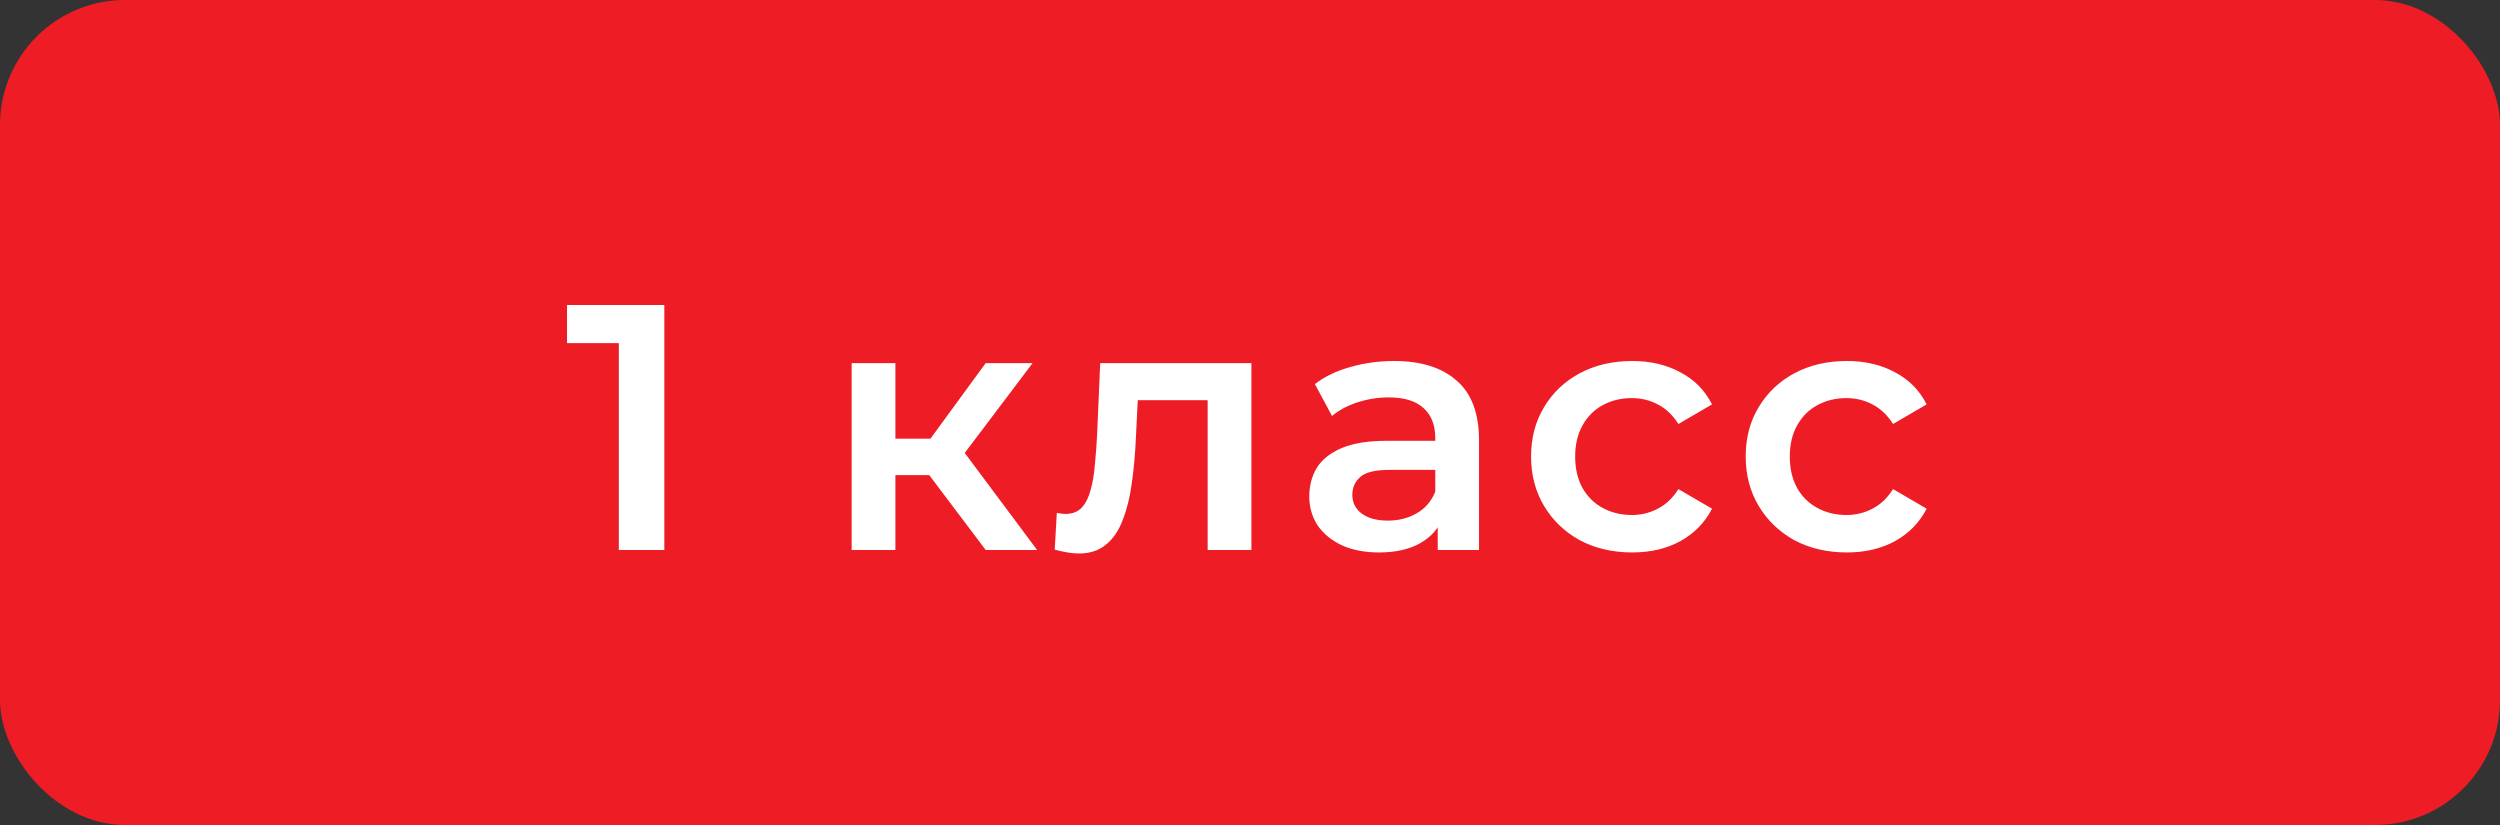
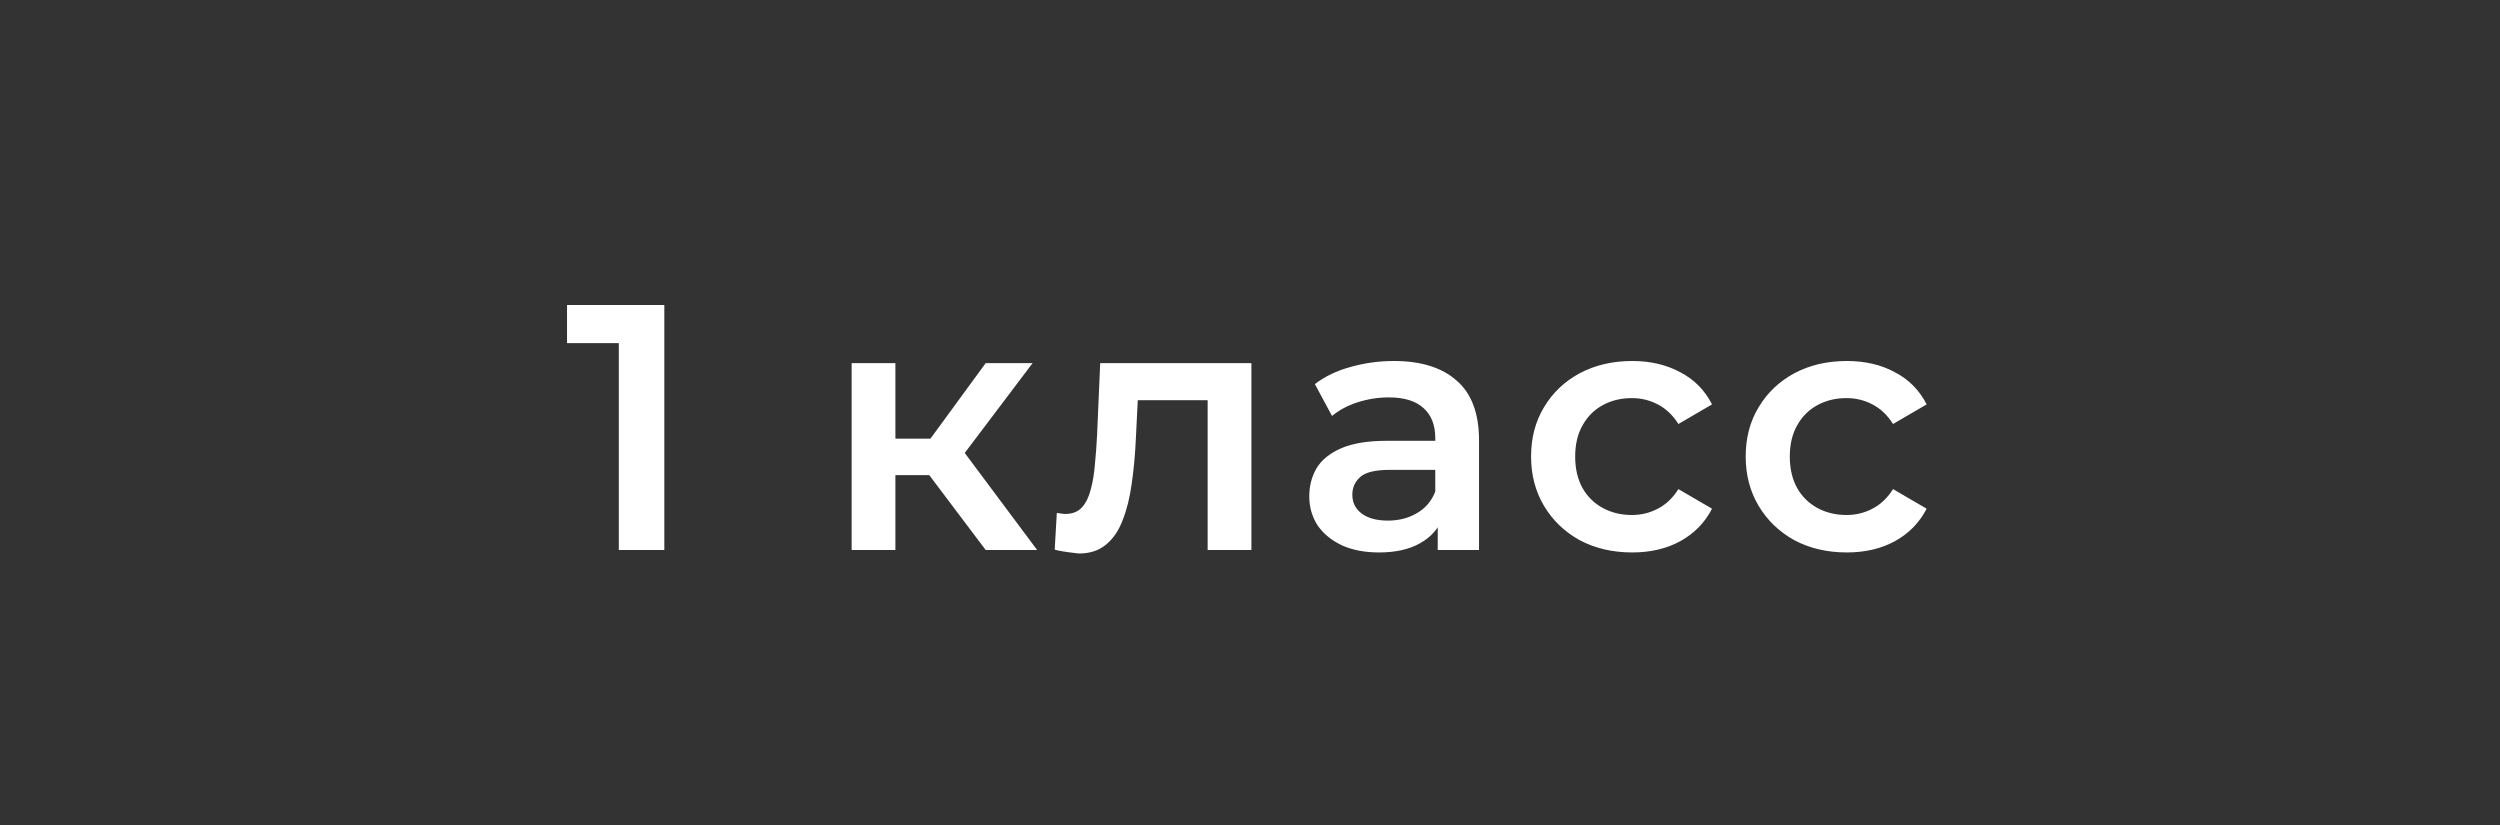
<svg xmlns="http://www.w3.org/2000/svg" width="100" height="33" viewBox="0 0 100 33" fill="none">
  <rect x="0" y="0" width="100" height="33" fill="#333333" stroke="none" />
-   <rect width="100" height="33" rx="5" fill="#EE1C25" />
-   <path d="M24.753 22V12.9L25.551 13.726H22.681V12.2H26.573V22H24.753ZM39.428 22L36.726 18.416L38.154 17.534L41.486 22H39.428ZM34.066 22V14.524H35.816V22H34.066ZM35.298 19.004V17.548H37.832V19.004H35.298ZM38.322 18.472L36.684 18.276L39.428 14.524H41.304L38.322 18.472ZM42.188 21.986L42.273 20.516C42.338 20.525 42.398 20.535 42.455 20.544C42.511 20.553 42.562 20.558 42.608 20.558C42.898 20.558 43.122 20.469 43.281 20.292C43.439 20.115 43.556 19.877 43.63 19.578C43.715 19.27 43.77 18.929 43.798 18.556C43.836 18.173 43.864 17.791 43.883 17.408L44.008 14.524H50.056V22H48.306V15.532L48.712 16.008H45.157L45.535 15.518L45.437 17.492C45.408 18.155 45.352 18.771 45.269 19.34C45.194 19.9 45.072 20.39 44.904 20.81C44.746 21.23 44.522 21.557 44.233 21.79C43.953 22.023 43.593 22.14 43.154 22.14C43.014 22.14 42.861 22.126 42.693 22.098C42.534 22.07 42.366 22.033 42.188 21.986ZM57.509 22V20.488L57.411 20.166V17.52C57.411 17.007 57.257 16.61 56.949 16.33C56.641 16.041 56.175 15.896 55.549 15.896C55.129 15.896 54.714 15.961 54.303 16.092C53.902 16.223 53.561 16.405 53.281 16.638L52.595 15.364C52.997 15.056 53.473 14.827 54.023 14.678C54.583 14.519 55.162 14.44 55.759 14.44C56.842 14.44 57.677 14.701 58.265 15.224C58.863 15.737 59.161 16.535 59.161 17.618V22H57.509ZM55.157 22.098C54.597 22.098 54.107 22.005 53.687 21.818C53.267 21.622 52.941 21.356 52.707 21.02C52.483 20.675 52.371 20.287 52.371 19.858C52.371 19.438 52.469 19.06 52.665 18.724C52.871 18.388 53.202 18.122 53.659 17.926C54.117 17.73 54.723 17.632 55.479 17.632H57.649V18.794H55.605C55.008 18.794 54.607 18.892 54.401 19.088C54.196 19.275 54.093 19.508 54.093 19.788C54.093 20.105 54.219 20.357 54.471 20.544C54.723 20.731 55.073 20.824 55.521 20.824C55.951 20.824 56.333 20.726 56.669 20.53C57.015 20.334 57.262 20.045 57.411 19.662L57.705 20.712C57.537 21.151 57.234 21.491 56.795 21.734C56.366 21.977 55.82 22.098 55.157 22.098ZM65.289 22.098C64.505 22.098 63.805 21.935 63.189 21.608C62.582 21.272 62.106 20.815 61.761 20.236C61.416 19.657 61.243 18.999 61.243 18.262C61.243 17.515 61.416 16.857 61.761 16.288C62.106 15.709 62.582 15.257 63.189 14.93C63.805 14.603 64.505 14.44 65.289 14.44C66.017 14.44 66.656 14.589 67.207 14.888C67.767 15.177 68.192 15.607 68.481 16.176L67.137 16.96C66.913 16.605 66.638 16.344 66.311 16.176C65.993 16.008 65.648 15.924 65.275 15.924C64.846 15.924 64.458 16.017 64.113 16.204C63.767 16.391 63.497 16.661 63.301 17.016C63.105 17.361 63.007 17.777 63.007 18.262C63.007 18.747 63.105 19.167 63.301 19.522C63.497 19.867 63.767 20.133 64.113 20.32C64.458 20.507 64.846 20.6 65.275 20.6C65.648 20.6 65.993 20.516 66.311 20.348C66.638 20.18 66.913 19.919 67.137 19.564L68.481 20.348C68.192 20.908 67.767 21.342 67.207 21.65C66.656 21.949 66.017 22.098 65.289 22.098ZM73.874 22.098C73.09 22.098 72.39 21.935 71.774 21.608C71.168 21.272 70.692 20.815 70.346 20.236C70.001 19.657 69.828 18.999 69.828 18.262C69.828 17.515 70.001 16.857 70.346 16.288C70.692 15.709 71.168 15.257 71.774 14.93C72.39 14.603 73.09 14.44 73.874 14.44C74.602 14.44 75.242 14.589 75.792 14.888C76.352 15.177 76.777 15.607 77.066 16.176L75.722 16.96C75.498 16.605 75.223 16.344 74.896 16.176C74.579 16.008 74.234 15.924 73.86 15.924C73.431 15.924 73.043 16.017 72.698 16.204C72.353 16.391 72.082 16.661 71.886 17.016C71.69 17.361 71.592 17.777 71.592 18.262C71.592 18.747 71.69 19.167 71.886 19.522C72.082 19.867 72.353 20.133 72.698 20.32C73.043 20.507 73.431 20.6 73.86 20.6C74.234 20.6 74.579 20.516 74.896 20.348C75.223 20.18 75.498 19.919 75.722 19.564L77.066 20.348C76.777 20.908 76.352 21.342 75.792 21.65C75.242 21.949 74.602 22.098 73.874 22.098Z" fill="white" />
+   <path d="M24.753 22V12.9L25.551 13.726H22.681V12.2H26.573V22H24.753ZM39.428 22L36.726 18.416L38.154 17.534L41.486 22H39.428ZM34.066 22V14.524H35.816V22H34.066ZM35.298 19.004V17.548H37.832V19.004H35.298ZM38.322 18.472L36.684 18.276L39.428 14.524H41.304L38.322 18.472ZM42.188 21.986L42.273 20.516C42.338 20.525 42.398 20.535 42.455 20.544C42.511 20.553 42.562 20.558 42.608 20.558C42.898 20.558 43.122 20.469 43.281 20.292C43.439 20.115 43.556 19.877 43.63 19.578C43.715 19.27 43.77 18.929 43.798 18.556C43.836 18.173 43.864 17.791 43.883 17.408L44.008 14.524H50.056V22H48.306V15.532L48.712 16.008H45.157L45.535 15.518L45.437 17.492C45.408 18.155 45.352 18.771 45.269 19.34C45.194 19.9 45.072 20.39 44.904 20.81C44.746 21.23 44.522 21.557 44.233 21.79C43.953 22.023 43.593 22.14 43.154 22.14C42.534 22.07 42.366 22.033 42.188 21.986ZM57.509 22V20.488L57.411 20.166V17.52C57.411 17.007 57.257 16.61 56.949 16.33C56.641 16.041 56.175 15.896 55.549 15.896C55.129 15.896 54.714 15.961 54.303 16.092C53.902 16.223 53.561 16.405 53.281 16.638L52.595 15.364C52.997 15.056 53.473 14.827 54.023 14.678C54.583 14.519 55.162 14.44 55.759 14.44C56.842 14.44 57.677 14.701 58.265 15.224C58.863 15.737 59.161 16.535 59.161 17.618V22H57.509ZM55.157 22.098C54.597 22.098 54.107 22.005 53.687 21.818C53.267 21.622 52.941 21.356 52.707 21.02C52.483 20.675 52.371 20.287 52.371 19.858C52.371 19.438 52.469 19.06 52.665 18.724C52.871 18.388 53.202 18.122 53.659 17.926C54.117 17.73 54.723 17.632 55.479 17.632H57.649V18.794H55.605C55.008 18.794 54.607 18.892 54.401 19.088C54.196 19.275 54.093 19.508 54.093 19.788C54.093 20.105 54.219 20.357 54.471 20.544C54.723 20.731 55.073 20.824 55.521 20.824C55.951 20.824 56.333 20.726 56.669 20.53C57.015 20.334 57.262 20.045 57.411 19.662L57.705 20.712C57.537 21.151 57.234 21.491 56.795 21.734C56.366 21.977 55.82 22.098 55.157 22.098ZM65.289 22.098C64.505 22.098 63.805 21.935 63.189 21.608C62.582 21.272 62.106 20.815 61.761 20.236C61.416 19.657 61.243 18.999 61.243 18.262C61.243 17.515 61.416 16.857 61.761 16.288C62.106 15.709 62.582 15.257 63.189 14.93C63.805 14.603 64.505 14.44 65.289 14.44C66.017 14.44 66.656 14.589 67.207 14.888C67.767 15.177 68.192 15.607 68.481 16.176L67.137 16.96C66.913 16.605 66.638 16.344 66.311 16.176C65.993 16.008 65.648 15.924 65.275 15.924C64.846 15.924 64.458 16.017 64.113 16.204C63.767 16.391 63.497 16.661 63.301 17.016C63.105 17.361 63.007 17.777 63.007 18.262C63.007 18.747 63.105 19.167 63.301 19.522C63.497 19.867 63.767 20.133 64.113 20.32C64.458 20.507 64.846 20.6 65.275 20.6C65.648 20.6 65.993 20.516 66.311 20.348C66.638 20.18 66.913 19.919 67.137 19.564L68.481 20.348C68.192 20.908 67.767 21.342 67.207 21.65C66.656 21.949 66.017 22.098 65.289 22.098ZM73.874 22.098C73.09 22.098 72.39 21.935 71.774 21.608C71.168 21.272 70.692 20.815 70.346 20.236C70.001 19.657 69.828 18.999 69.828 18.262C69.828 17.515 70.001 16.857 70.346 16.288C70.692 15.709 71.168 15.257 71.774 14.93C72.39 14.603 73.09 14.44 73.874 14.44C74.602 14.44 75.242 14.589 75.792 14.888C76.352 15.177 76.777 15.607 77.066 16.176L75.722 16.96C75.498 16.605 75.223 16.344 74.896 16.176C74.579 16.008 74.234 15.924 73.86 15.924C73.431 15.924 73.043 16.017 72.698 16.204C72.353 16.391 72.082 16.661 71.886 17.016C71.69 17.361 71.592 17.777 71.592 18.262C71.592 18.747 71.69 19.167 71.886 19.522C72.082 19.867 72.353 20.133 72.698 20.32C73.043 20.507 73.431 20.6 73.86 20.6C74.234 20.6 74.579 20.516 74.896 20.348C75.223 20.18 75.498 19.919 75.722 19.564L77.066 20.348C76.777 20.908 76.352 21.342 75.792 21.65C75.242 21.949 74.602 22.098 73.874 22.098Z" fill="white" />
</svg>